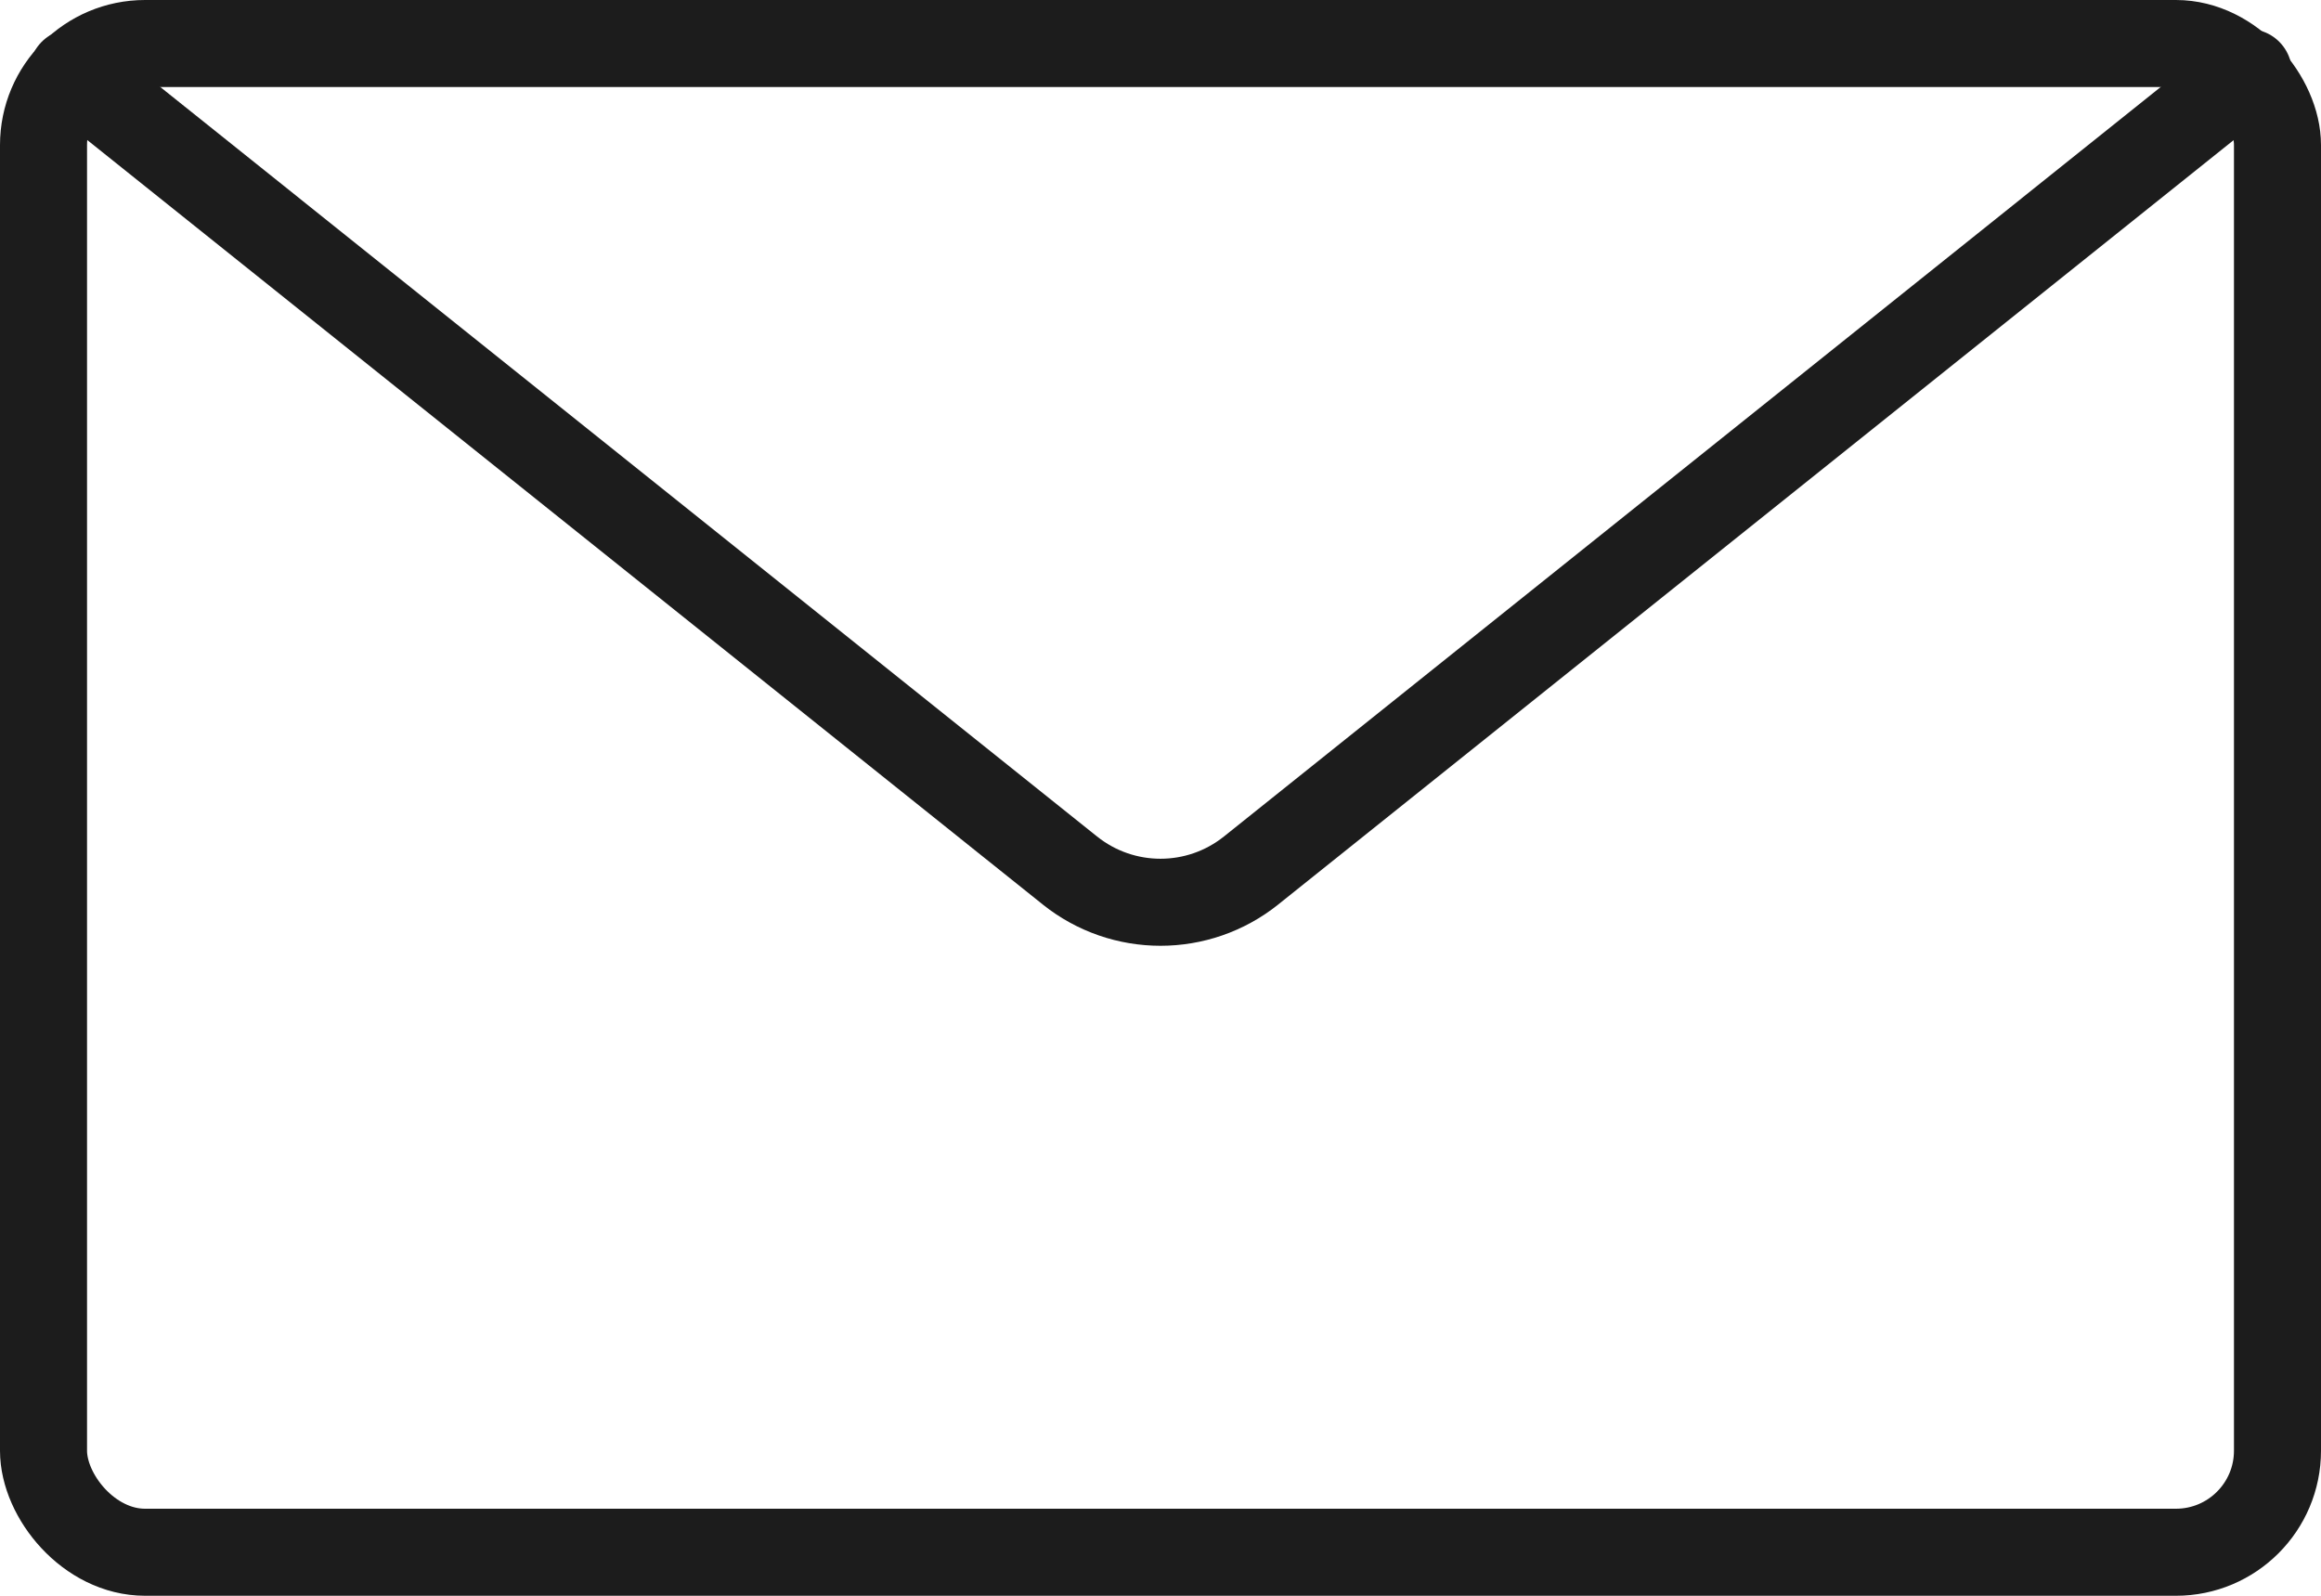
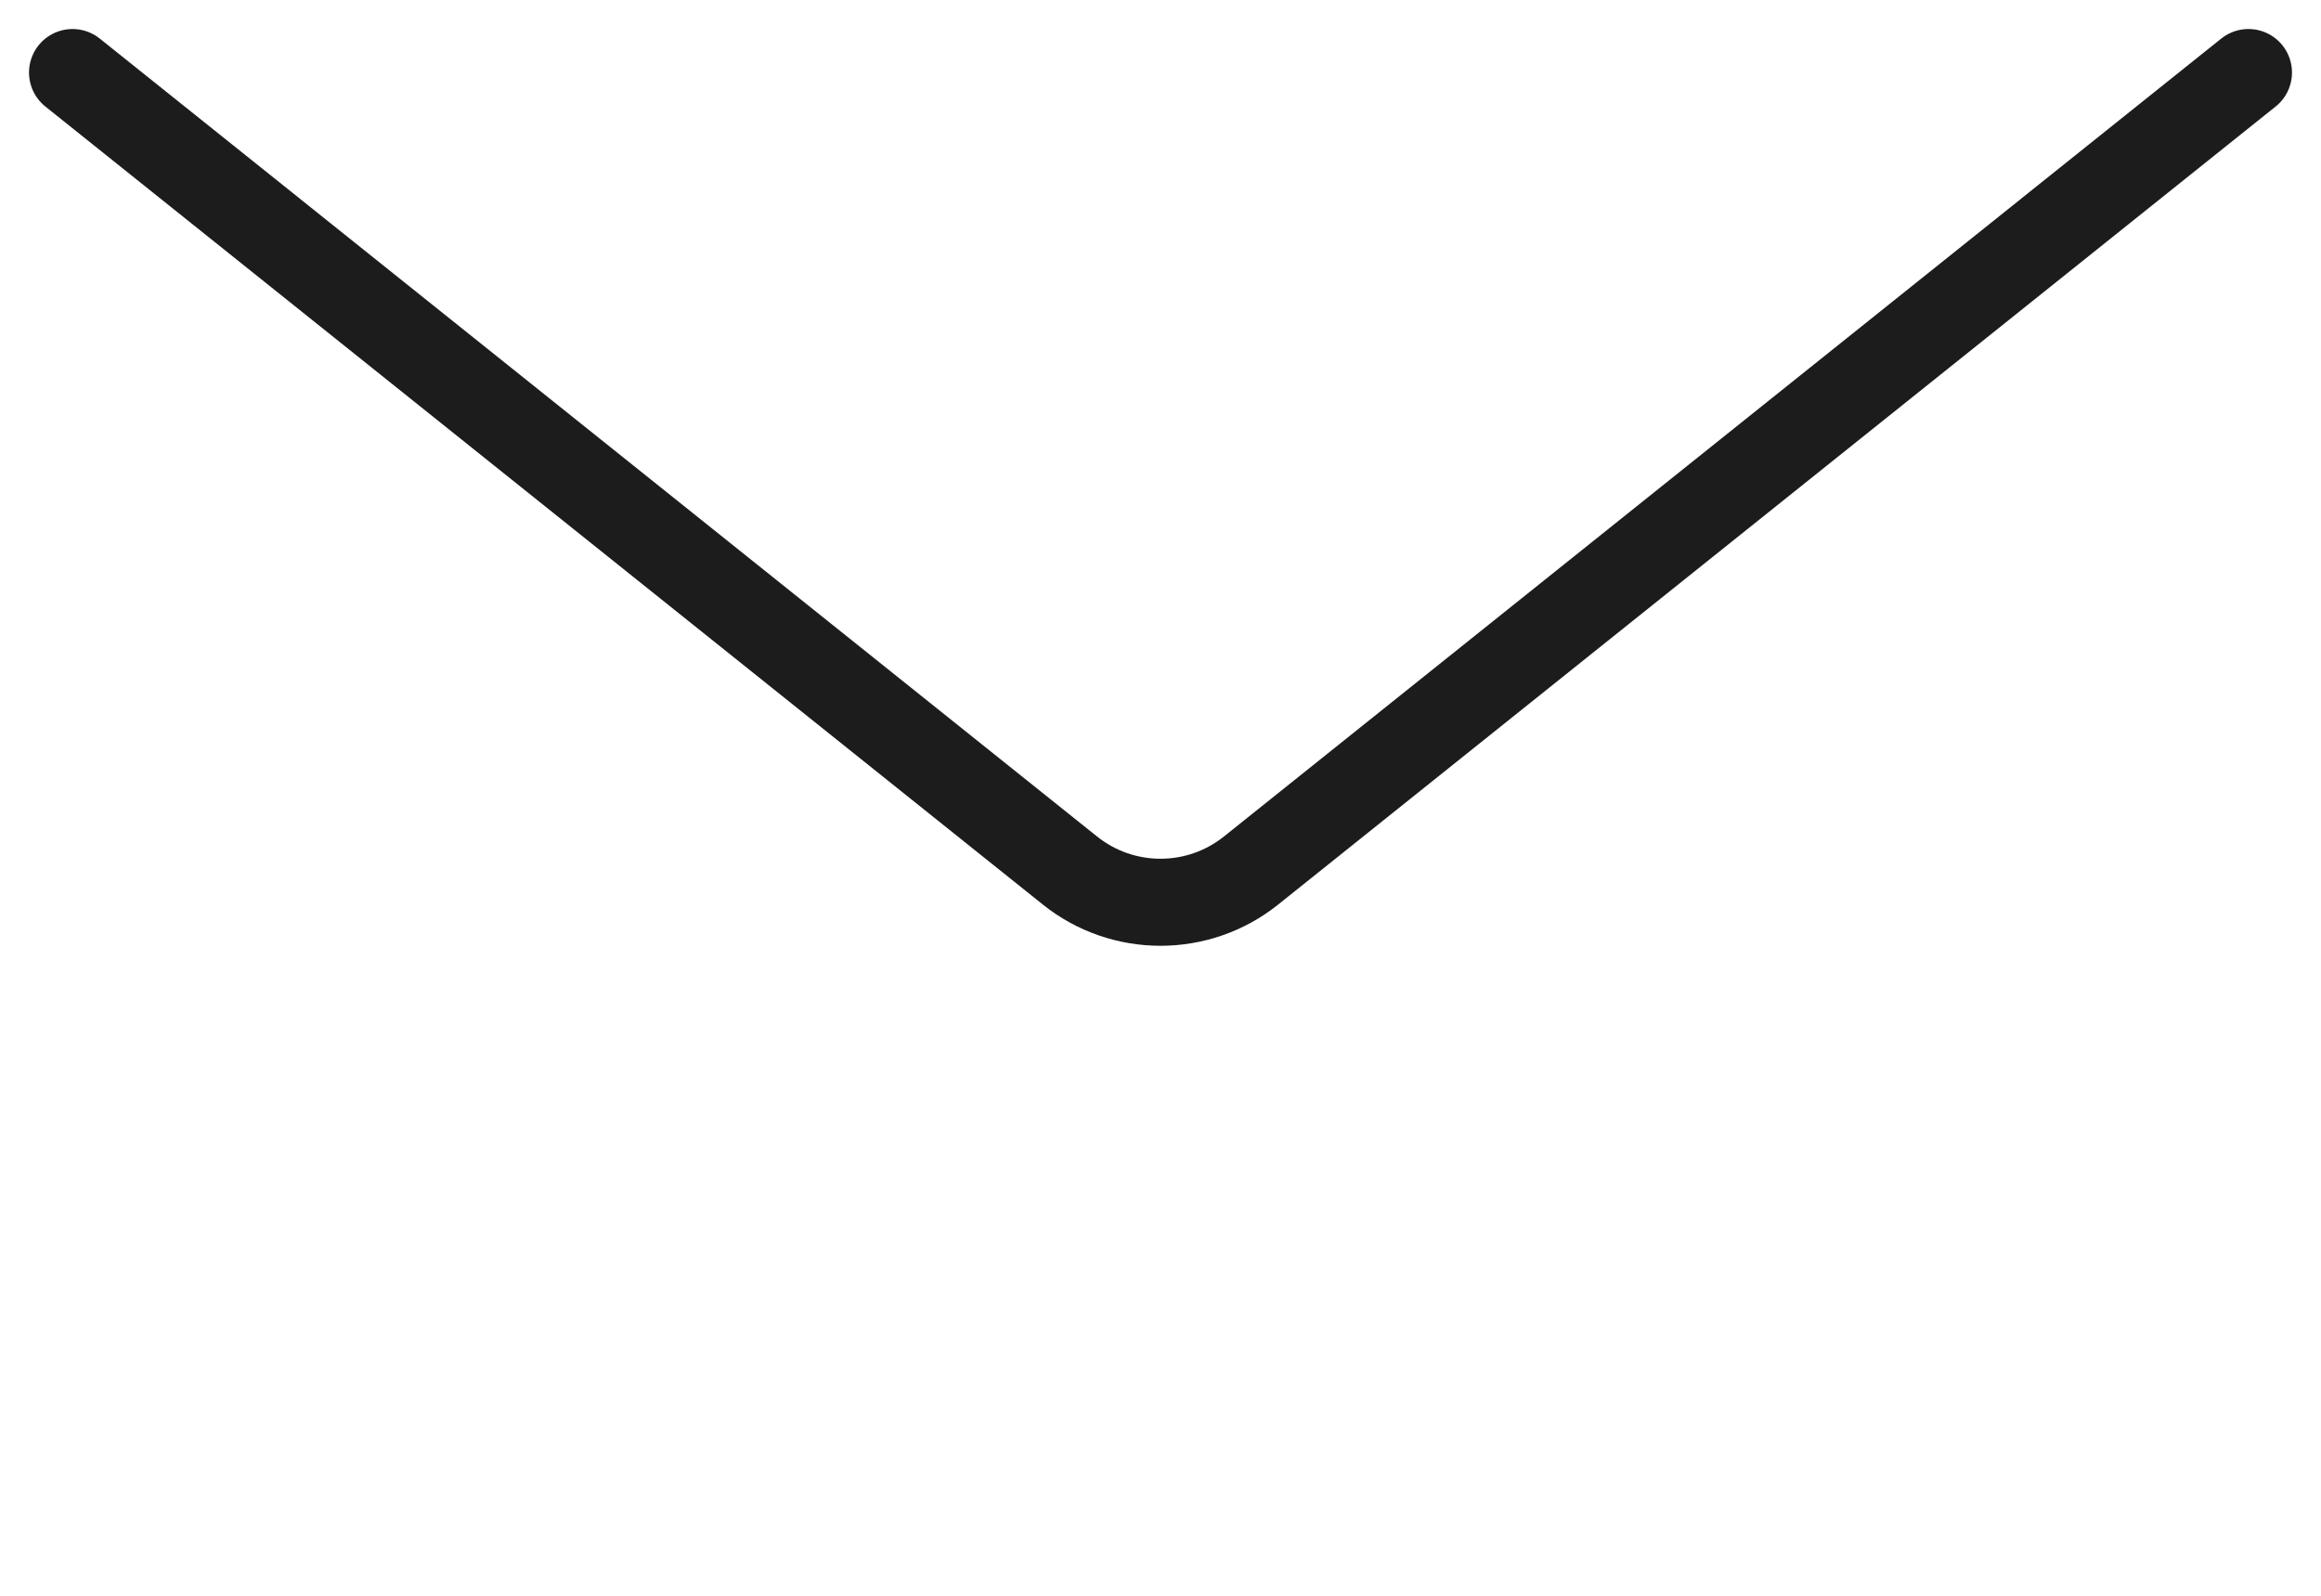
<svg xmlns="http://www.w3.org/2000/svg" width="32" height="22" viewBox="0 0 32 22" fill="none">
-   <rect x="0.6" y="0.6" width="30.8" height="20.8" rx="1.4" stroke="#1C1C1C" stroke-width="1.2" />
  <path d="M1 1L14.751 12.001C15.481 12.585 16.519 12.585 17.249 12.001L31 1" stroke="#1C1C1C" stroke-width="1.2" stroke-linecap="round" />
</svg>